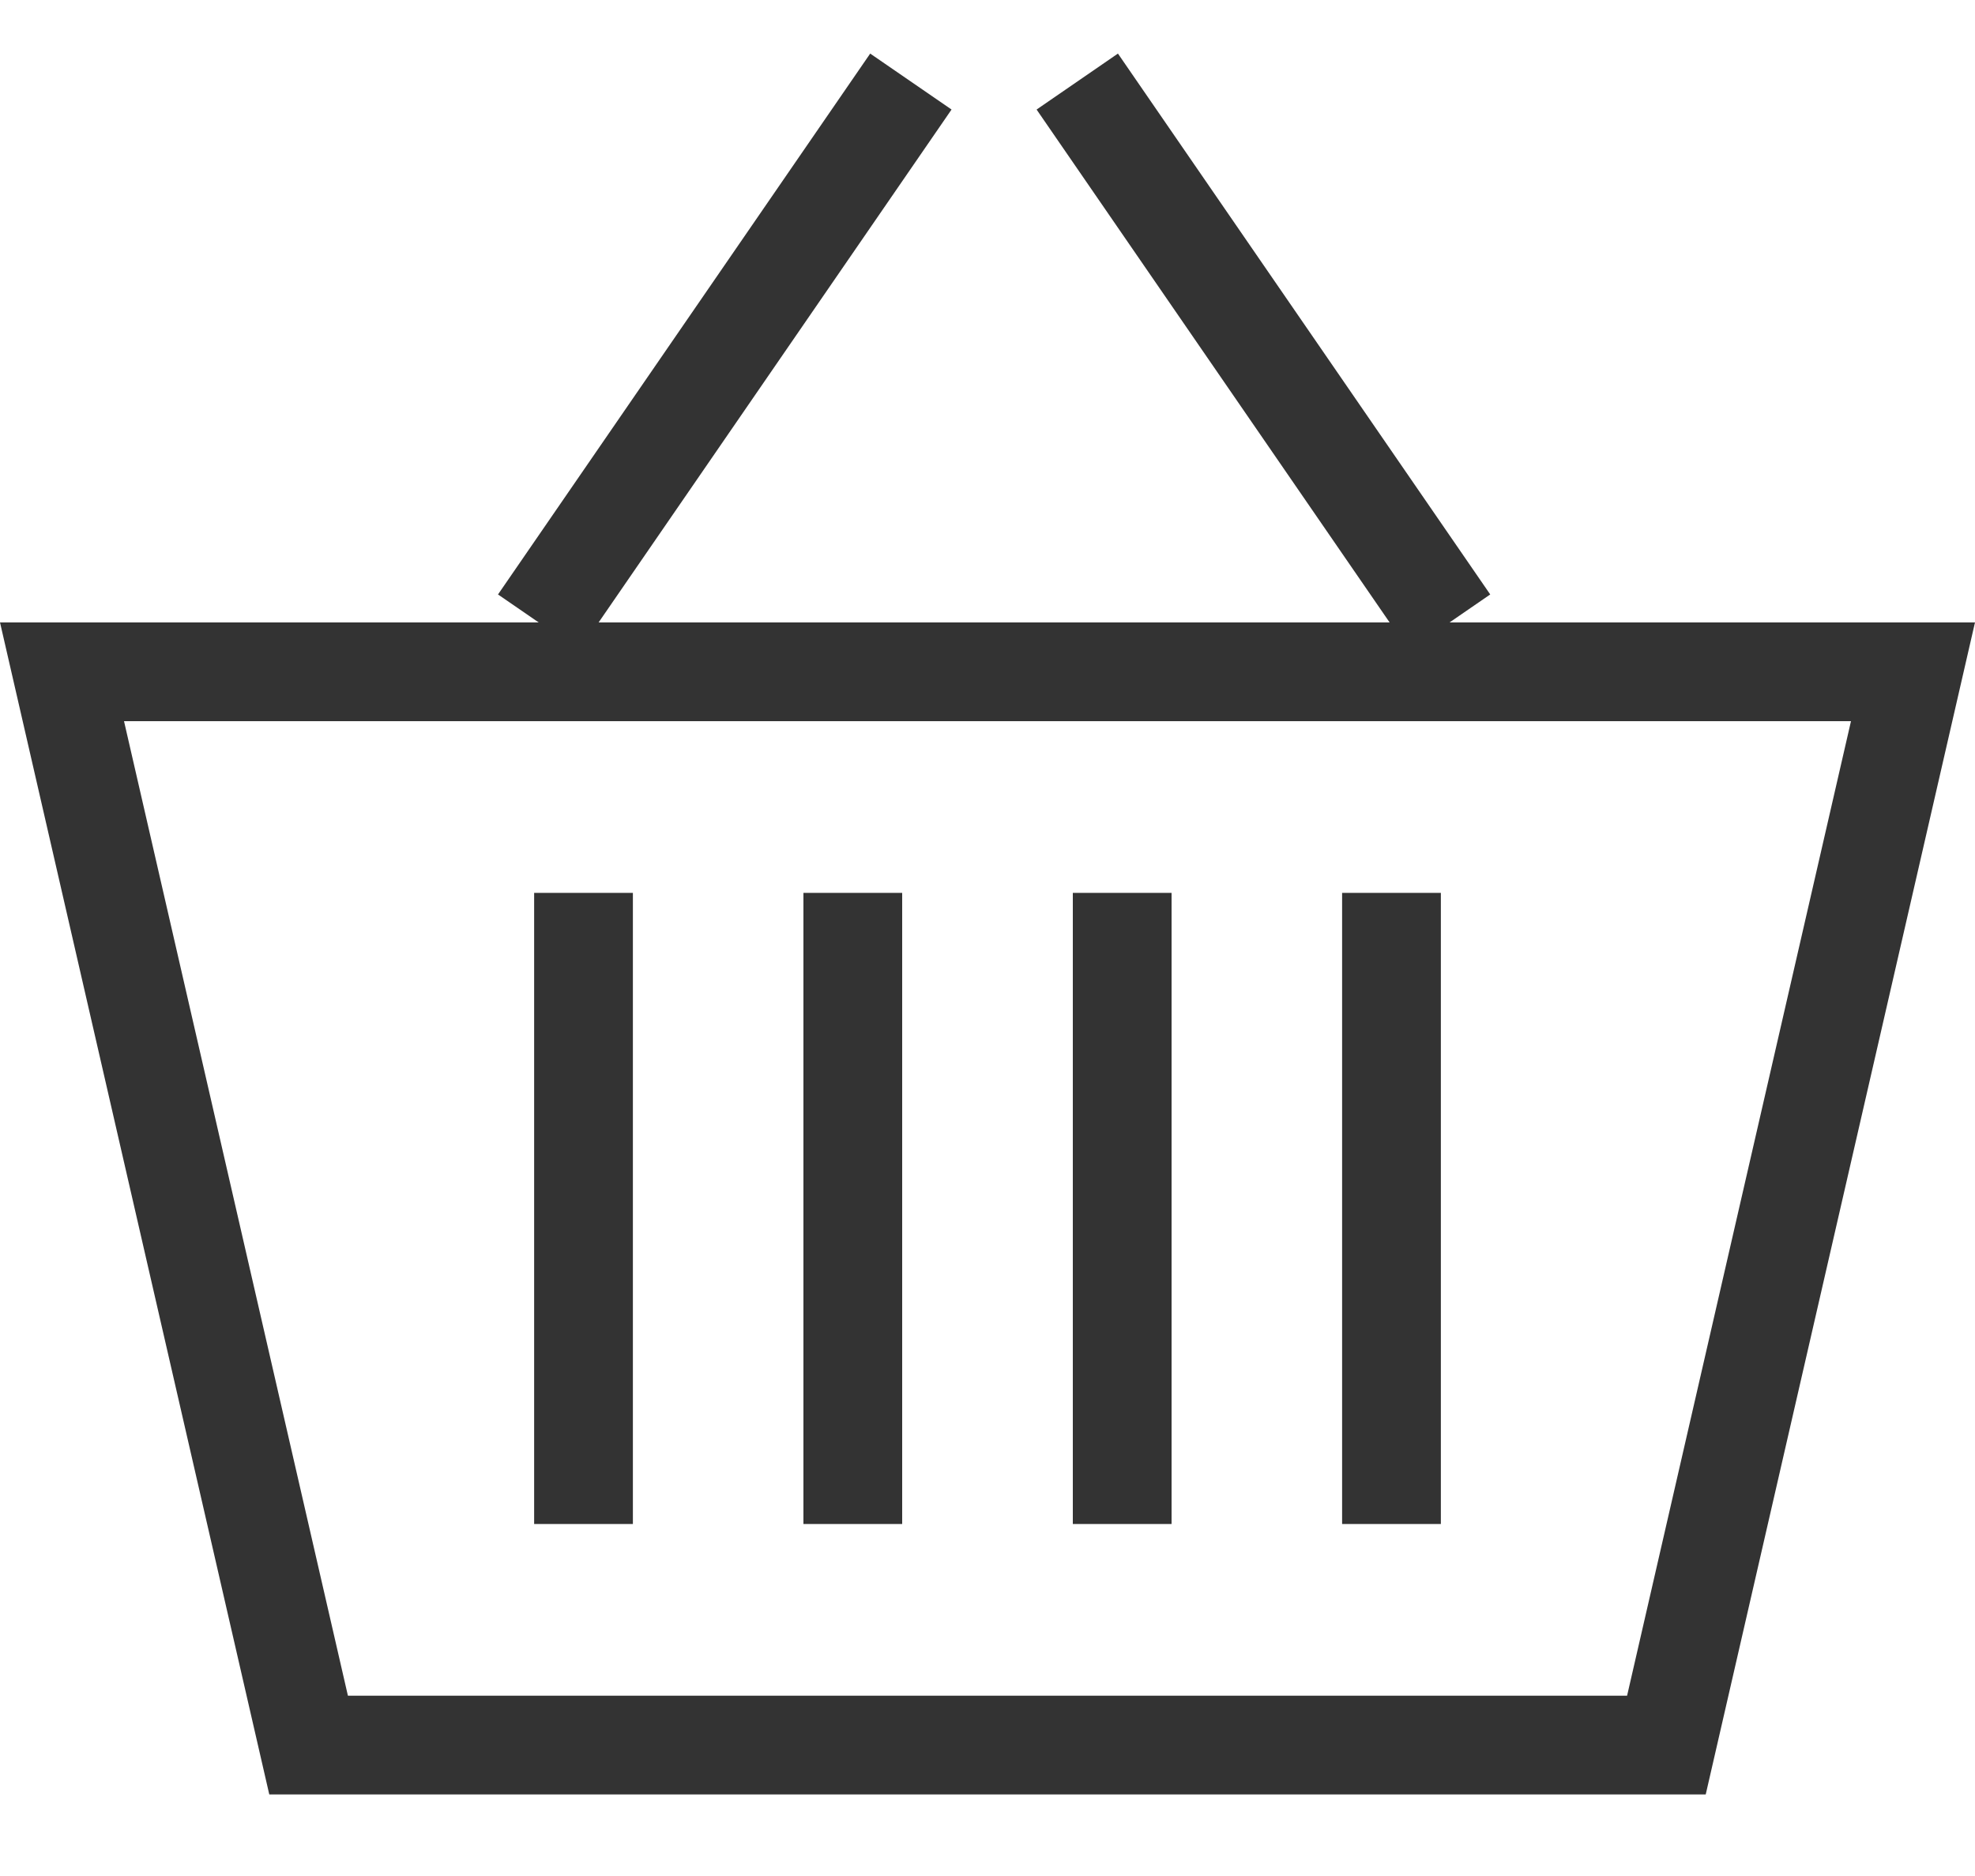
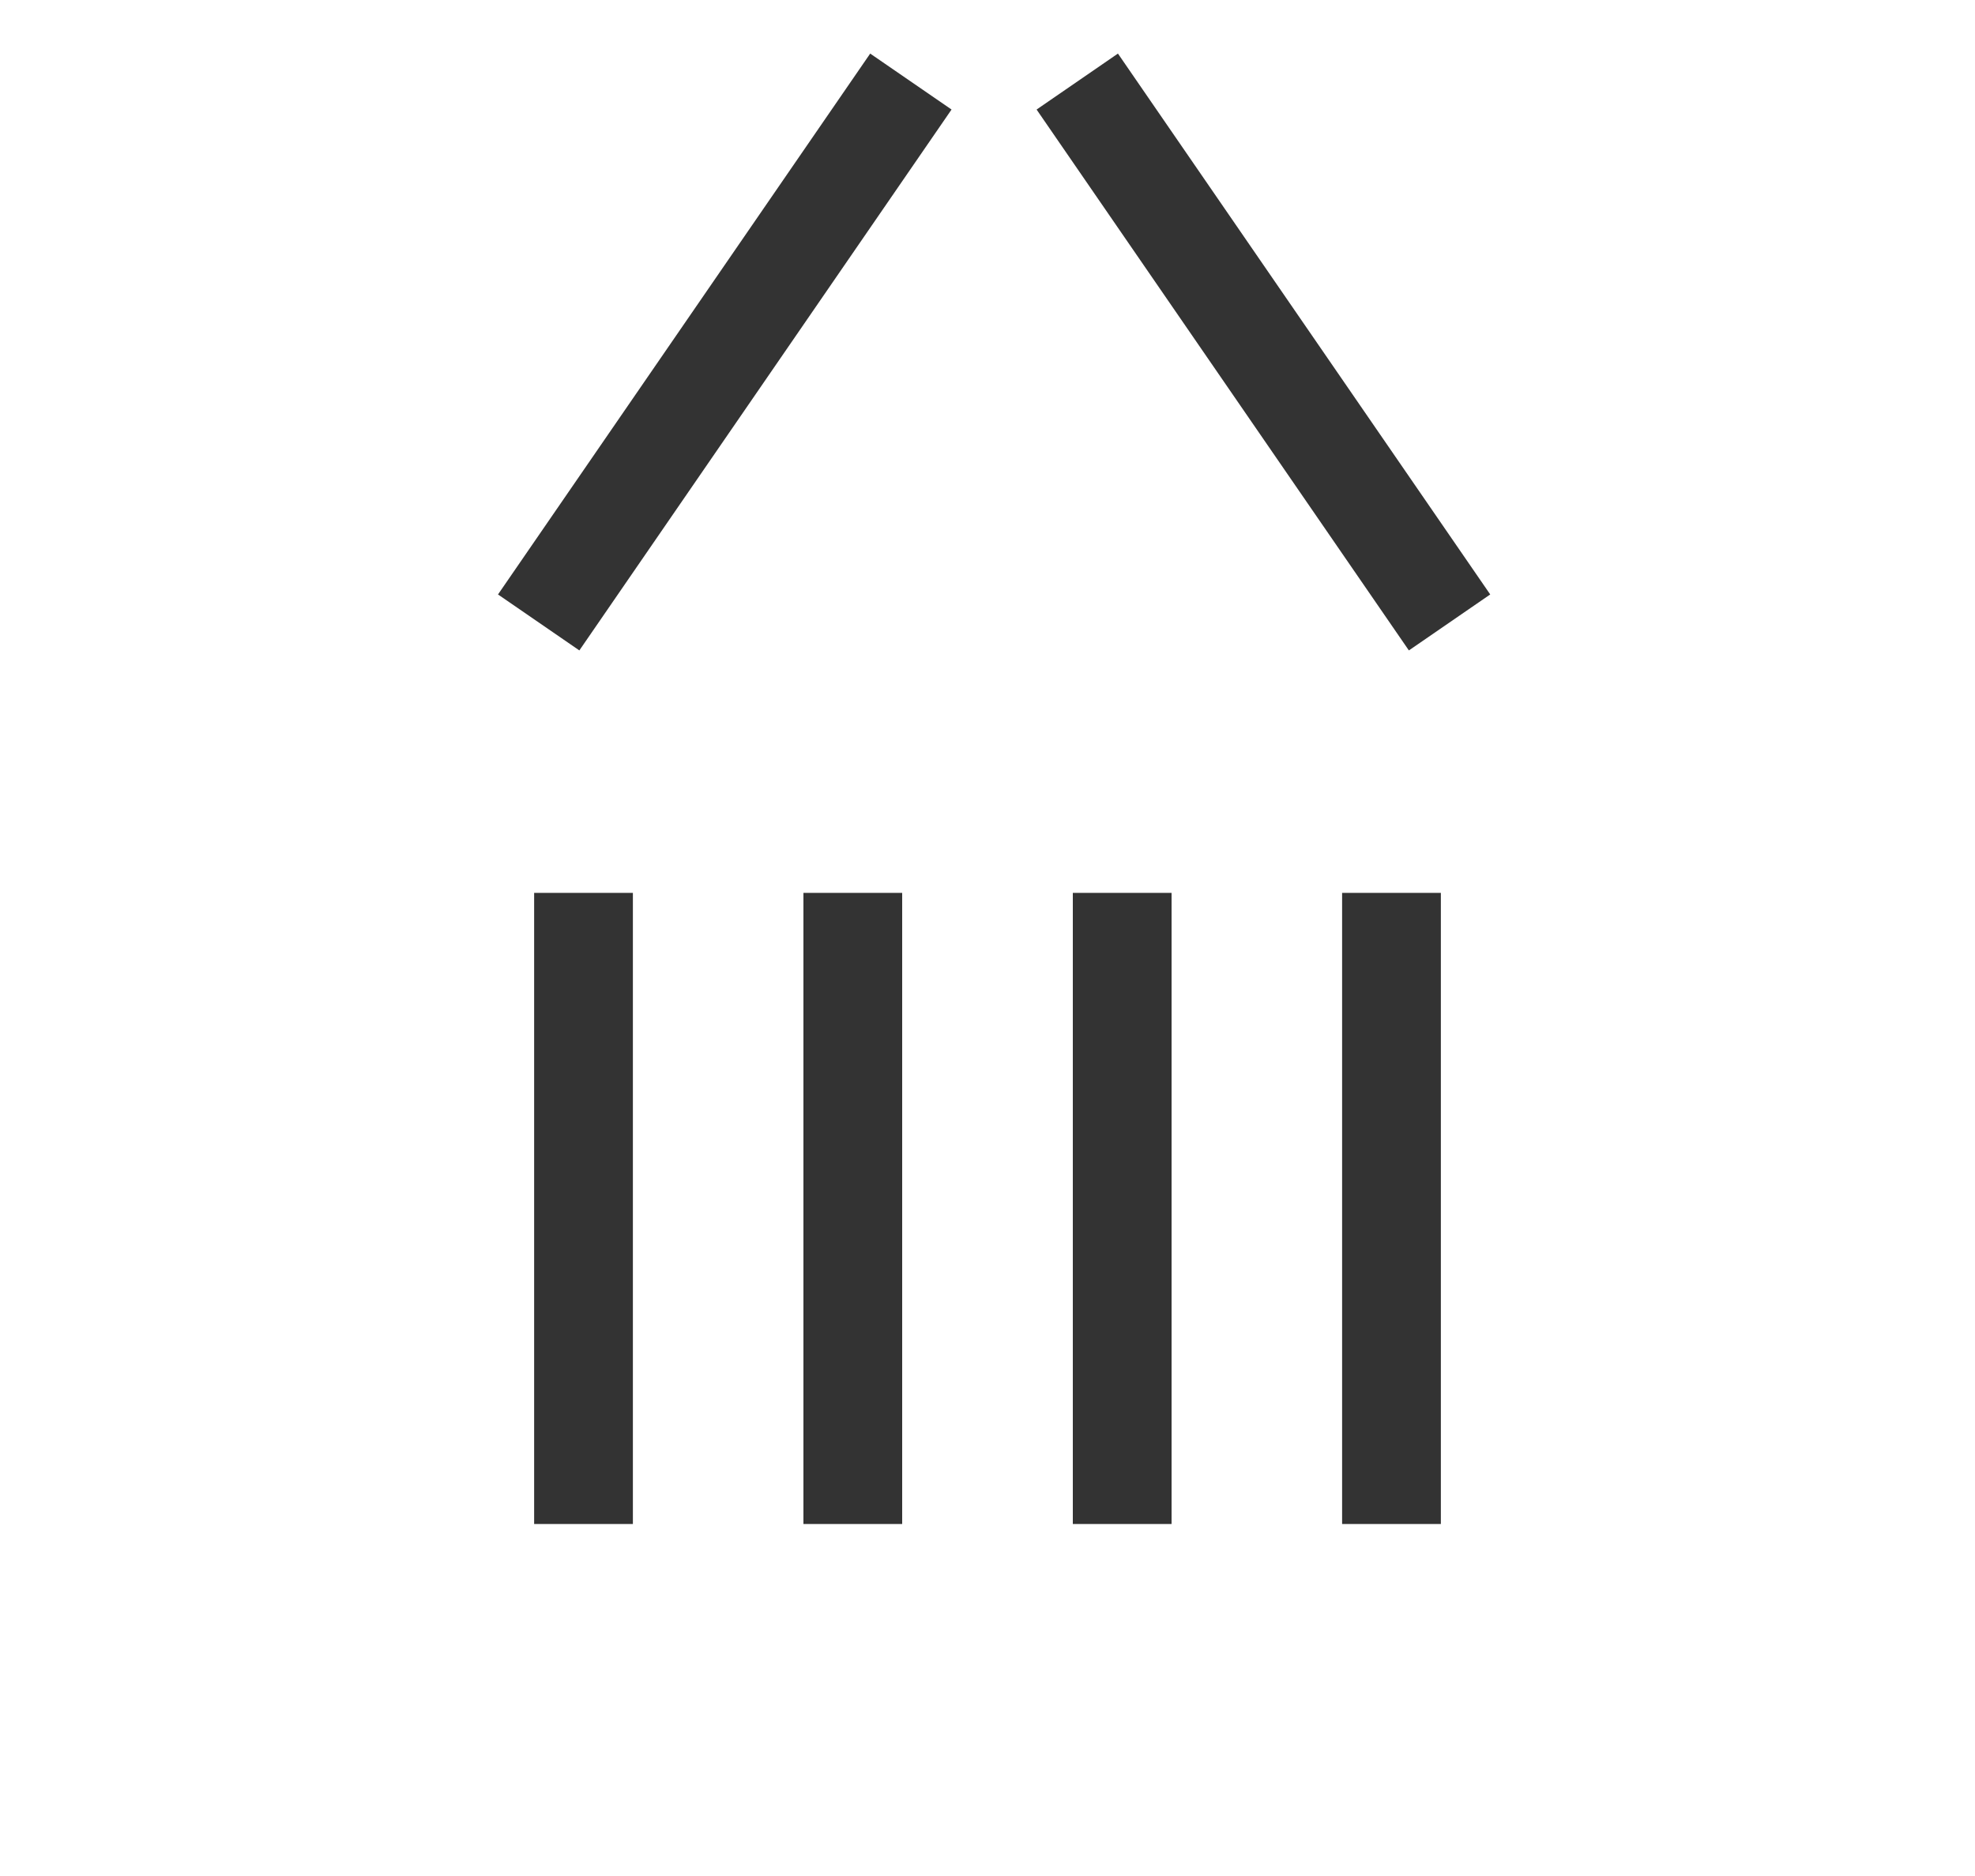
<svg xmlns="http://www.w3.org/2000/svg" width="20px" height="19px" viewBox="0 0 20 19" version="1.1">
  <title>icon_shop</title>
  <desc>Created with Sketch.</desc>
  <g id="Page-1" stroke="none" stroke-width="1" fill="none" fill-rule="evenodd">
    <g id="z" transform="translate(-197, -157)">
      <g id="Group" transform="translate(103, 157)">
        <g id="icon_shop" transform="translate(94, 0)">
          <rect id="Rectangle" x="0" y="0" width="20" height="20" />
-           <path d="M0.628,6.804 L3.125,17.674 L16.875,17.674 L19.372,6.804 L0.628,6.804 Z" id="Rectangle" stroke="#333333" stroke-width="1" />
          <line x1="5.909" y1="9.043" x2="5.909" y2="15.435" id="Path-4" stroke="#333333" stroke-width="1" />
          <line x1="8.636" y1="9.043" x2="8.636" y2="15.435" id="Path-4-Copy" stroke="#333333" stroke-width="1" />
          <line x1="11.364" y1="9.043" x2="11.364" y2="15.435" id="Path-4-Copy-2" stroke="#333333" stroke-width="1" />
          <line x1="14.091" y1="9.043" x2="14.091" y2="15.435" id="Path-4-Copy-3" stroke="#333333" stroke-width="1" />
          <line x1="5.455" y1="6.304" x2="9.224" y2="0.826" id="Path-5" stroke="#333333" stroke-width="1" />
          <line x1="14.679" y1="6.304" x2="10.909" y2="0.826" id="Path-5-Copy" stroke="#333333" stroke-width="1" />
        </g>
      </g>
    </g>
  </g>
</svg>